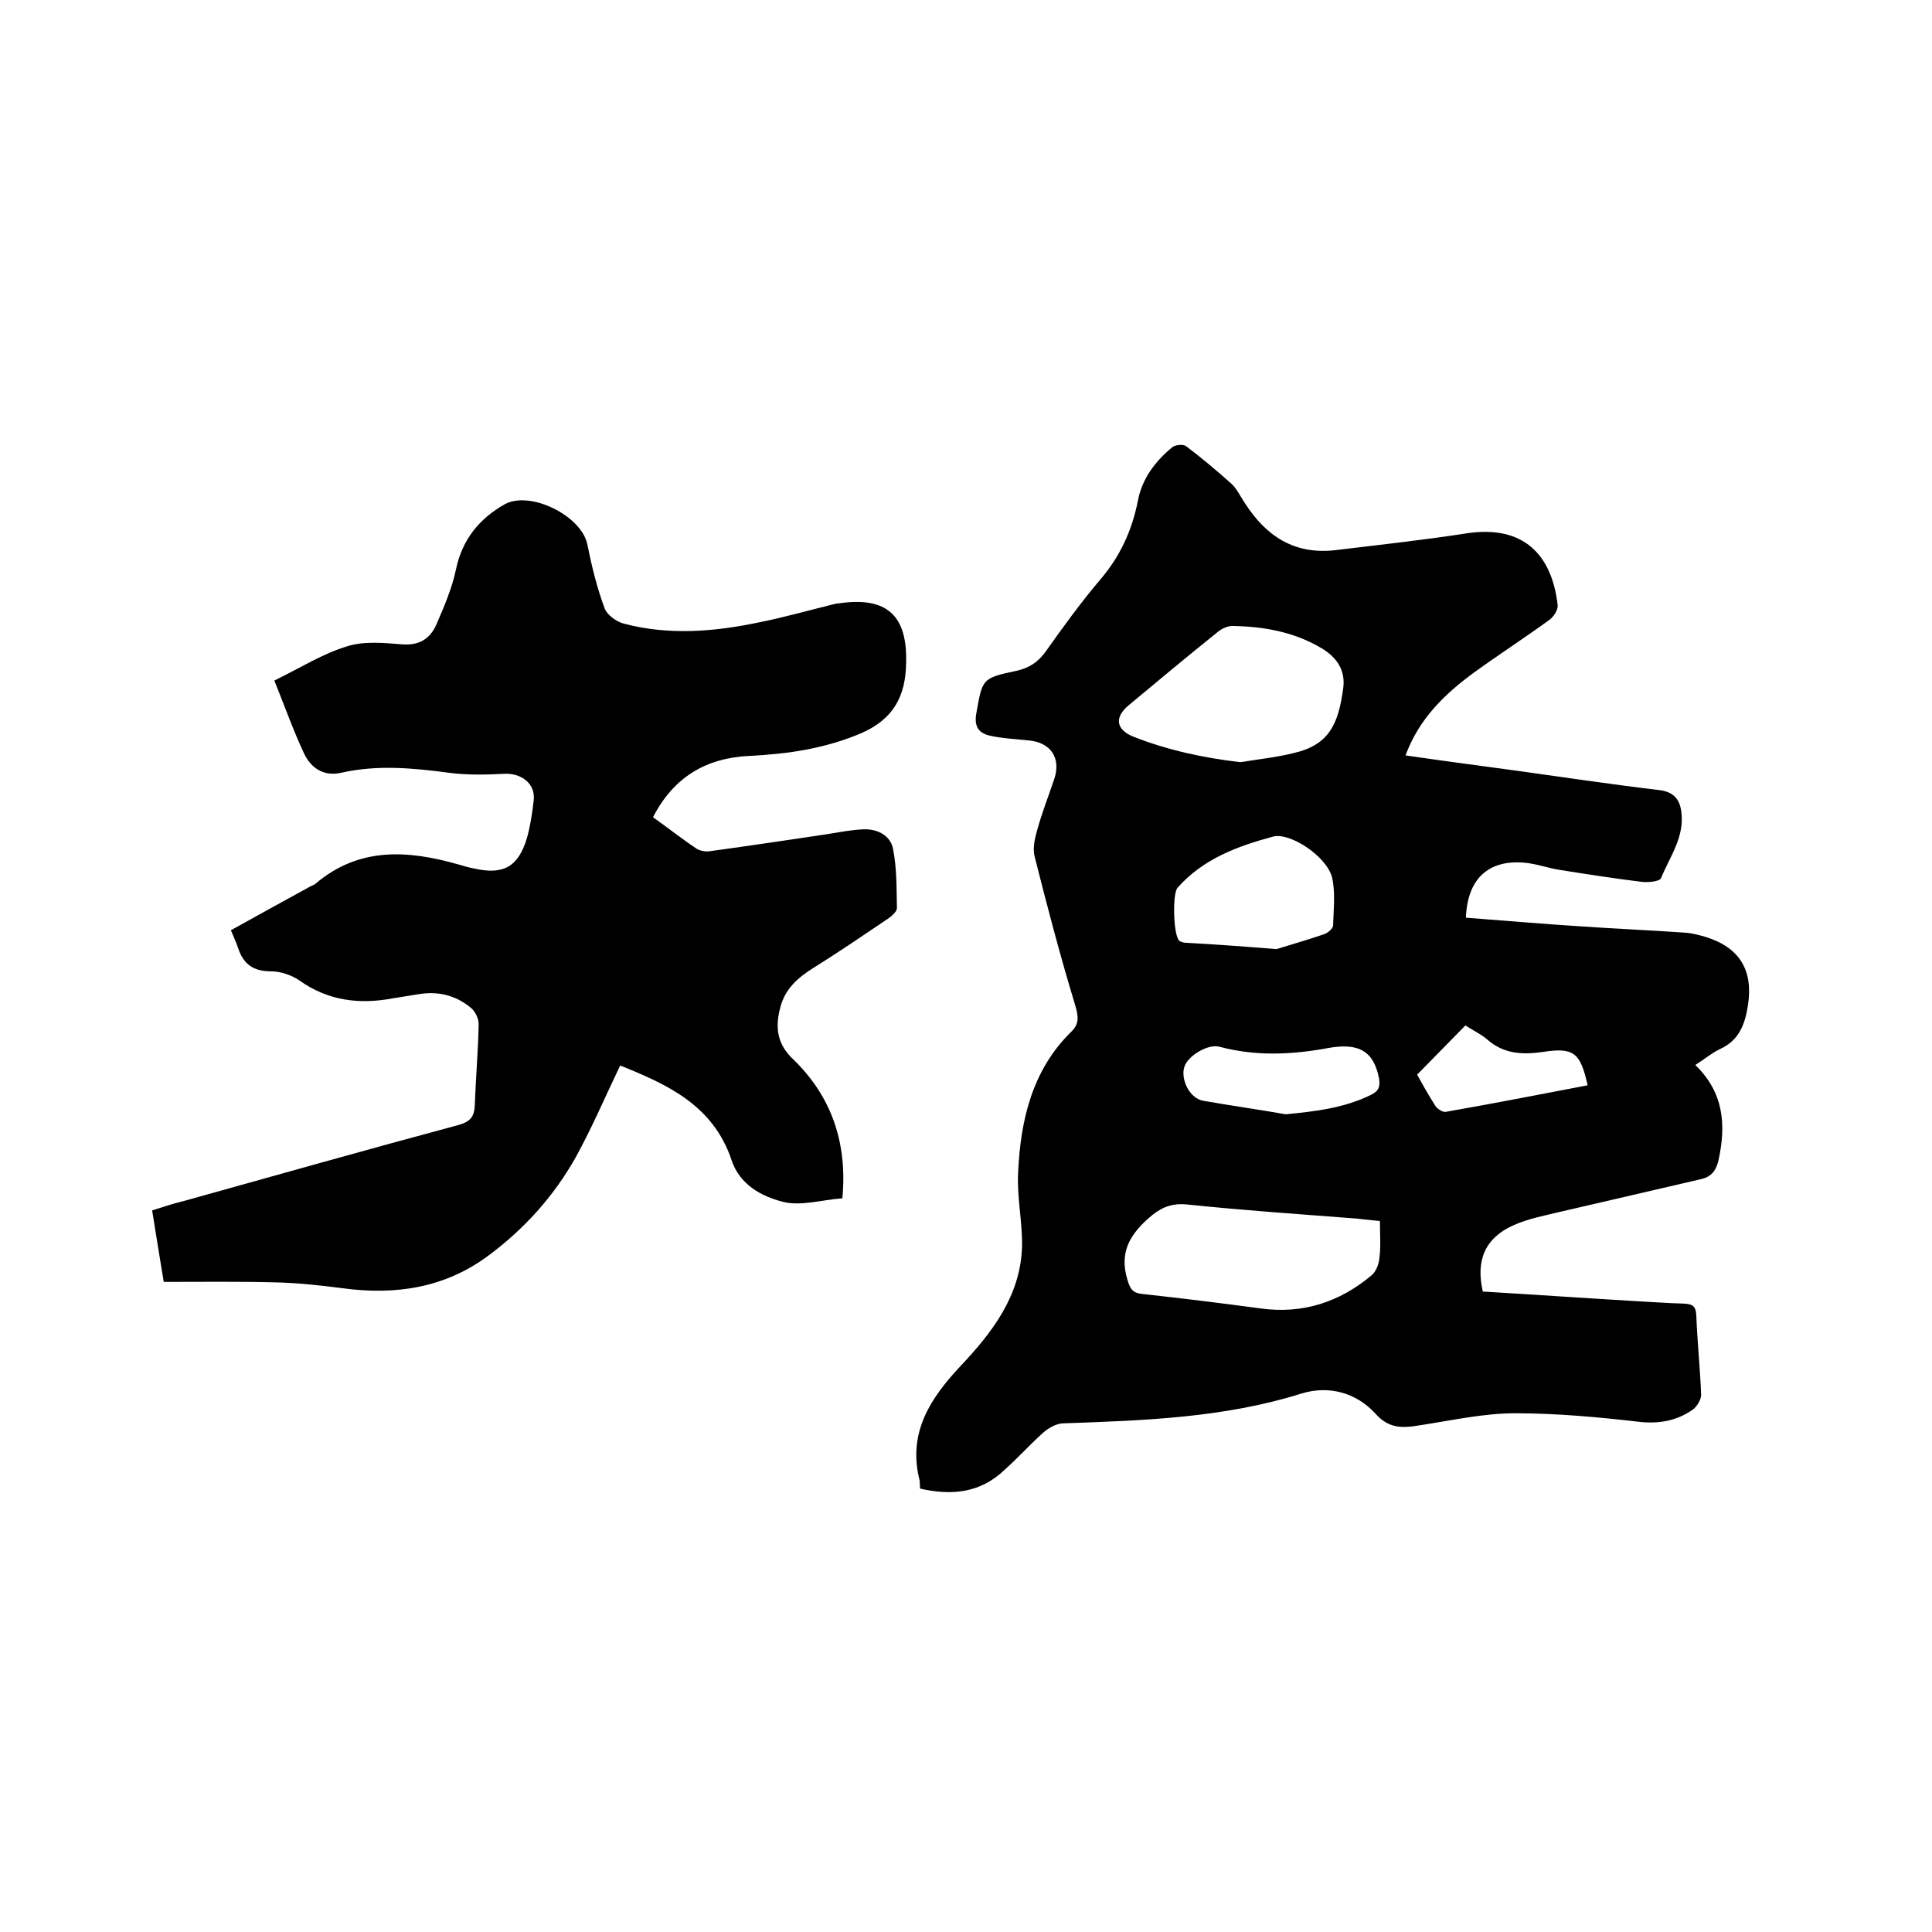
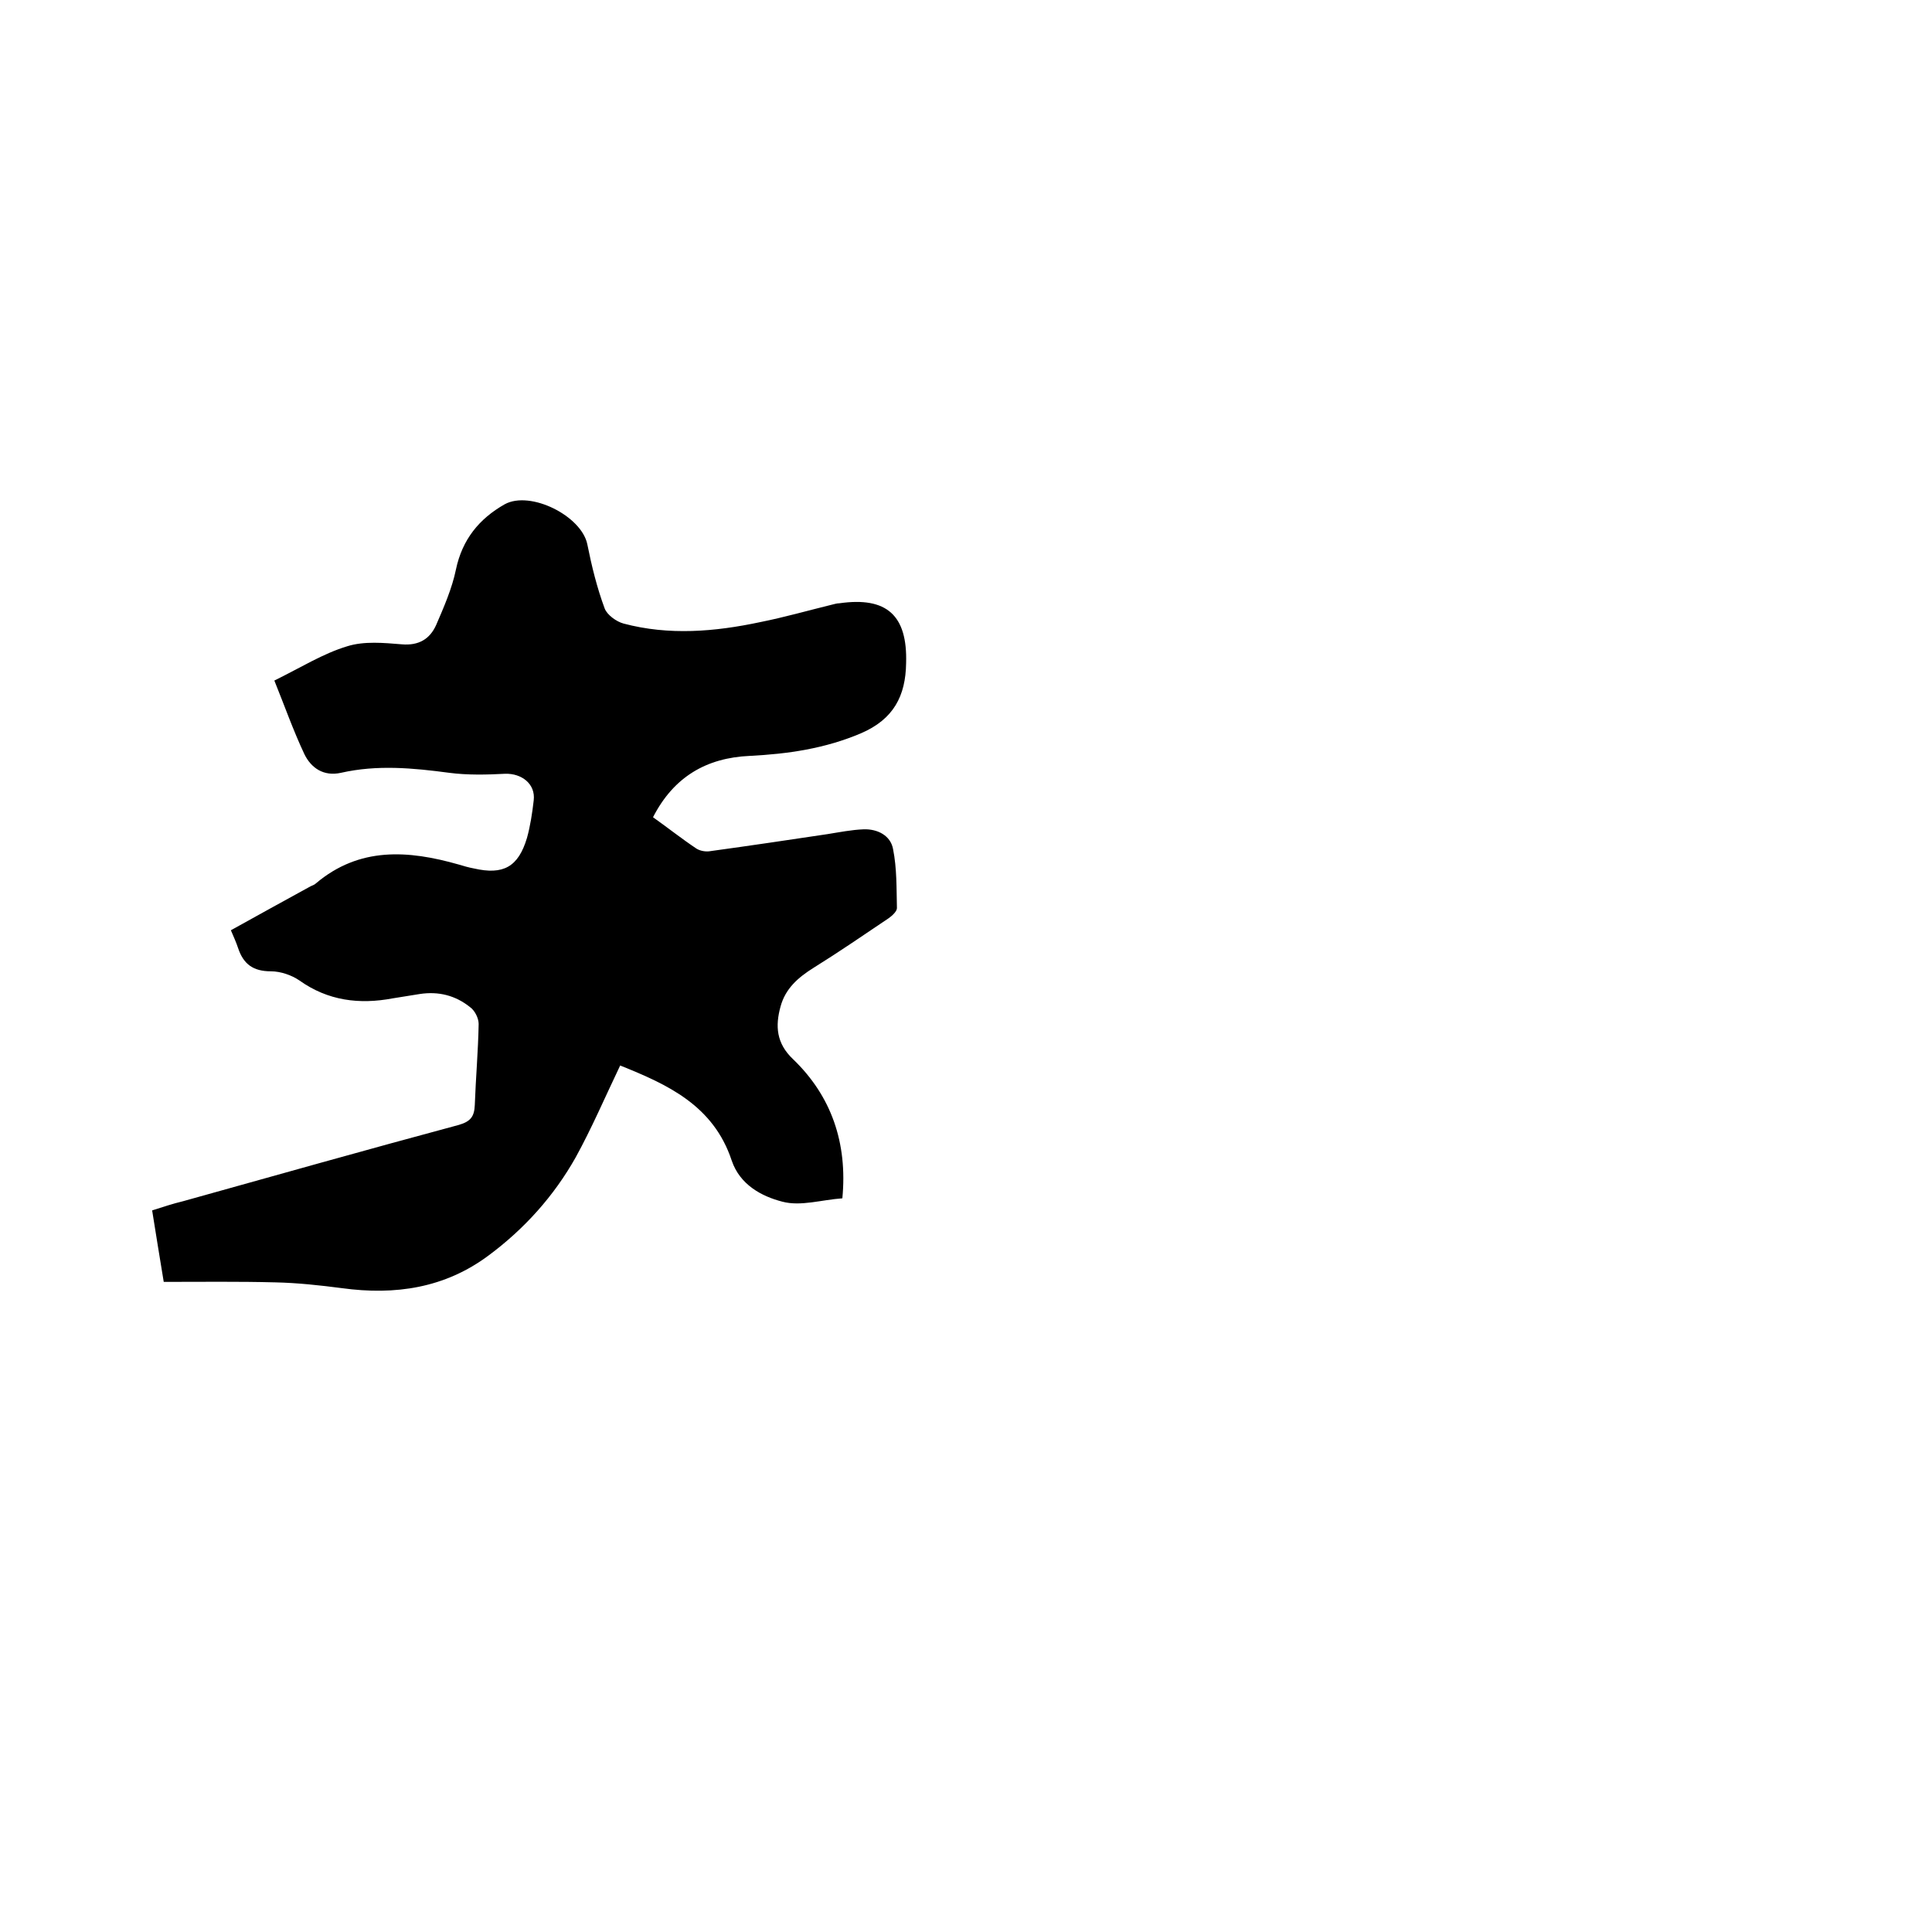
<svg xmlns="http://www.w3.org/2000/svg" enable-background="new 0 0 400 400" viewBox="0 0 400 400">
-   <path d="m190.5 308.2c-.1-.9 0-1.5-.2-2.1-2.3-9.6 2.4-16.7 8.5-23.2 6.6-7 12.5-14.6 12.8-24.8.1-5.2-1.1-10.3-.8-15.5.5-10.7 2.9-21 10.9-28.9 1.8-1.7 1.6-3.2.9-5.6-3.1-10.2-5.8-20.5-8.4-30.8-.4-1.6 0-3.6.5-5.3 1-3.7 2.4-7.2 3.6-10.8 1.4-4.3-.8-7.5-5.3-7.9-2.7-.3-5.5-.4-8.1-1-2.2-.5-3.2-1.8-2.8-4.4 1.3-7.3 1.1-7.5 8.3-9 2.7-.6 4.5-1.8 6.1-4 3.6-5.1 7.3-10.2 11.3-14.9 4.1-4.8 6.6-10.2 7.8-16.4.9-4.6 3.6-8.1 7.1-11 .6-.5 2.3-.7 2.9-.2 3.3 2.5 6.4 5.1 9.4 7.8 1.1 1 1.8 2.6 2.7 3.9 4.4 6.9 10.3 10.8 18.8 9.8 9.1-1.1 18.3-2.1 27.3-3.5 11.6-1.7 17.5 4.4 18.7 14.9.1 1-.9 2.5-1.8 3.1-5.1 3.7-10.5 7.2-15.6 10.9-6 4.4-11.3 9.5-14.1 17.1 7.6 1.1 15.1 2.1 22.5 3.1 10.1 1.4 20.1 2.9 30.2 4.1 2.9.4 4.1 2 4.4 4.5.7 5.2-2.4 9.3-4.2 13.7-.3.7-2.5.9-3.8.8-5.8-.7-11.5-1.6-17.2-2.5-2.5-.4-4.9-1.3-7.4-1.5-7.4-.6-11.7 3.4-12 11.4 8 .6 16 1.3 23.9 1.8 7.2.5 14.4.8 21.5 1.3 1.5.1 2.9.5 4.3.9 7 2.2 9.8 6.9 8.7 14.1-.6 3.9-1.8 7.3-5.8 9.1-1.7.8-3.2 2.1-5.1 3.3 5.9 5.7 6.4 12.4 4.8 19.7-.5 2.2-1.5 3.4-3.5 3.9-9.8 2.3-19.5 4.5-29.3 6.8-3.3.8-6.6 1.4-9.7 2.8-5.8 2.6-7.8 7.2-6.3 13.7 10.1.6 20.2 1.3 30.3 1.9 3.8.2 7.6.5 11.4.6 1.7.1 2.4.5 2.5 2.4.2 5.5.8 11 1 16.5 0 1-.9 2.5-1.8 3.1-3.2 2.2-6.7 2.9-10.8 2.5-8.6-1-17.3-1.8-25.9-1.8-6.6 0-13.2 1.5-19.8 2.5-3.6.6-6.4.7-9.2-2.5-4-4.3-9.6-5.8-15.2-4.1-16.2 5.1-32.9 5.6-49.6 6.2-1.3.1-2.9 1-3.9 1.9-2.8 2.5-5.2 5.2-8 7.7-5 4.8-10.9 5.4-17.5 3.9zm95.2-55.4c-1.8-.2-3.2-.3-4.7-.5-11.7-.9-23.4-1.7-35-2.9-3.5-.4-5.7.6-8.3 2.9-4 3.6-5.9 7.2-4.3 12.6.6 2 1.1 2.8 3.1 3 8.2.9 16.4 1.9 24.5 3 8.7 1.2 16.3-1.3 22.9-6.8 1-.8 1.6-2.4 1.7-3.7.3-2.3.1-4.8.1-7.6zm-28.9-95c3.7-.6 7.5-1 11.1-1.9 7.3-1.7 9.2-6 10.2-13.4.5-3.7-1.3-6.4-4.5-8.3-5.7-3.4-12-4.5-18.5-4.6-1.1 0-2.4.7-3.3 1.5-6.1 4.9-12.1 9.9-18.1 14.9-3 2.5-2.7 5 .9 6.5 7.1 2.8 14.5 4.4 22.2 5.3zm7.5 38.7c2.2-.7 6.1-1.8 9.9-3.1.8-.3 1.8-1.2 1.8-1.8.1-3.3.5-6.8-.2-9.9-1.1-4.4-8.7-9.4-12.2-8.5-7.4 2-14.5 4.6-19.8 10.6-1.1 1.2-.9 10 .4 11 .4.3 1 .4 1.5.4 5.5.3 11.1.7 18.6 1.3zm1.9 34.2c6.2-.6 12.1-1.3 17.6-4 1.7-.8 2-1.8 1.7-3.5-1.1-5.5-4.1-7.4-10.6-6.2-7.6 1.4-15 1.7-22.5-.3-2.3-.6-6.5 1.9-7.2 4.2-.8 2.6 1.1 6.5 3.9 7 5.7 1 11.4 1.8 17.1 2.8zm62.5-6c-1.5-6.8-2.9-7.9-9.3-6.9-4.3.6-8.1.4-11.5-2.6-1.4-1.2-3.2-2-4.5-2.9-3.4 3.5-6.6 6.7-10 10.2 1.1 2 2.4 4.3 3.8 6.5.4.6 1.5 1.3 2.1 1.2 9.7-1.7 19.5-3.6 29.4-5.5z" />
  <path d="m174.4 248.1c-4.3.3-8.6 1.7-12.4.7-4.3-1.1-8.8-3.5-10.5-8.5-3.8-11.5-13.4-15.8-23.1-19.7-3.2 6.7-5.9 13-9.2 19-4.5 8-10.6 14.8-18 20.3-9.1 6.8-19.4 8.3-30.4 6.8-4.6-.6-9.2-1.1-13.8-1.2-7.6-.2-15.2-.1-23.1-.1-.8-4.9-1.6-9.7-2.4-14.8 2.2-.7 4.3-1.4 6.4-1.9 19-5.3 38.1-10.7 57.1-15.8 2.4-.7 3.2-1.7 3.3-4.1.2-5.6.7-11.2.8-16.8 0-1.2-.8-2.8-1.8-3.5-3-2.4-6.5-3.3-10.4-2.7-1.9.3-3.8.6-5.6.9-6.9 1.3-13.4.5-19.3-3.7-1.6-1.1-3.9-1.9-5.9-1.9-3.7 0-5.7-1.5-6.8-4.8-.4-1.2-.9-2.3-1.5-3.7 5.6-3.1 11-6.1 16.5-9.1.4-.2.8-.3 1.1-.6 9-7.6 19.1-6.9 29.6-3.9 1 .3 2 .6 3.1.8 6.1 1.4 9.2-.3 11-6.3.7-2.5 1.1-5.2 1.4-7.8.4-3.4-2.5-5.6-5.9-5.5-3.8.2-7.8.3-11.6-.2-7.5-1-14.9-1.7-22.4 0-3.6.8-6.2-1-7.6-3.9-2.3-4.9-4.1-10-6.2-15.2 5.5-2.7 10.1-5.6 15.1-7.1 3.5-1.1 7.6-.7 11.3-.4 3.5.3 5.8-1.1 7.1-4 1.6-3.7 3.3-7.6 4.1-11.5 1.3-6.2 4.8-10.5 10.1-13.5 5.3-2.9 15.9 2.4 17.1 8.3.9 4.5 2 9 3.6 13.3.5 1.3 2.4 2.7 3.9 3.1 9.4 2.5 18.9 1.7 28.3-.3 5-1 9.9-2.4 14.8-3.6.5-.1 1-.3 1.6-.3 9.8-1.4 14.1 2.5 13.8 12.4-.1 6.8-2.6 11.6-9.3 14.5-7.5 3.2-15.2 4.3-23.1 4.7-8.9.4-15.7 4.3-20 12.7 3.1 2.2 6 4.5 9 6.5.8.5 2 .7 3 .5 8-1.1 16.1-2.3 24.1-3.5 2.5-.4 5-.9 7.5-1 2.9-.1 5.6 1.3 6.1 4.1.8 4 .7 8.1.8 12.2 0 .7-1 1.6-1.7 2.1-5.2 3.5-10.3 7-15.6 10.3-3.2 2-5.8 4.3-6.8 8-1.1 4-.9 7.6 2.6 10.9 7.9 7.6 11.3 17.3 10.2 28.8z" />
</svg>